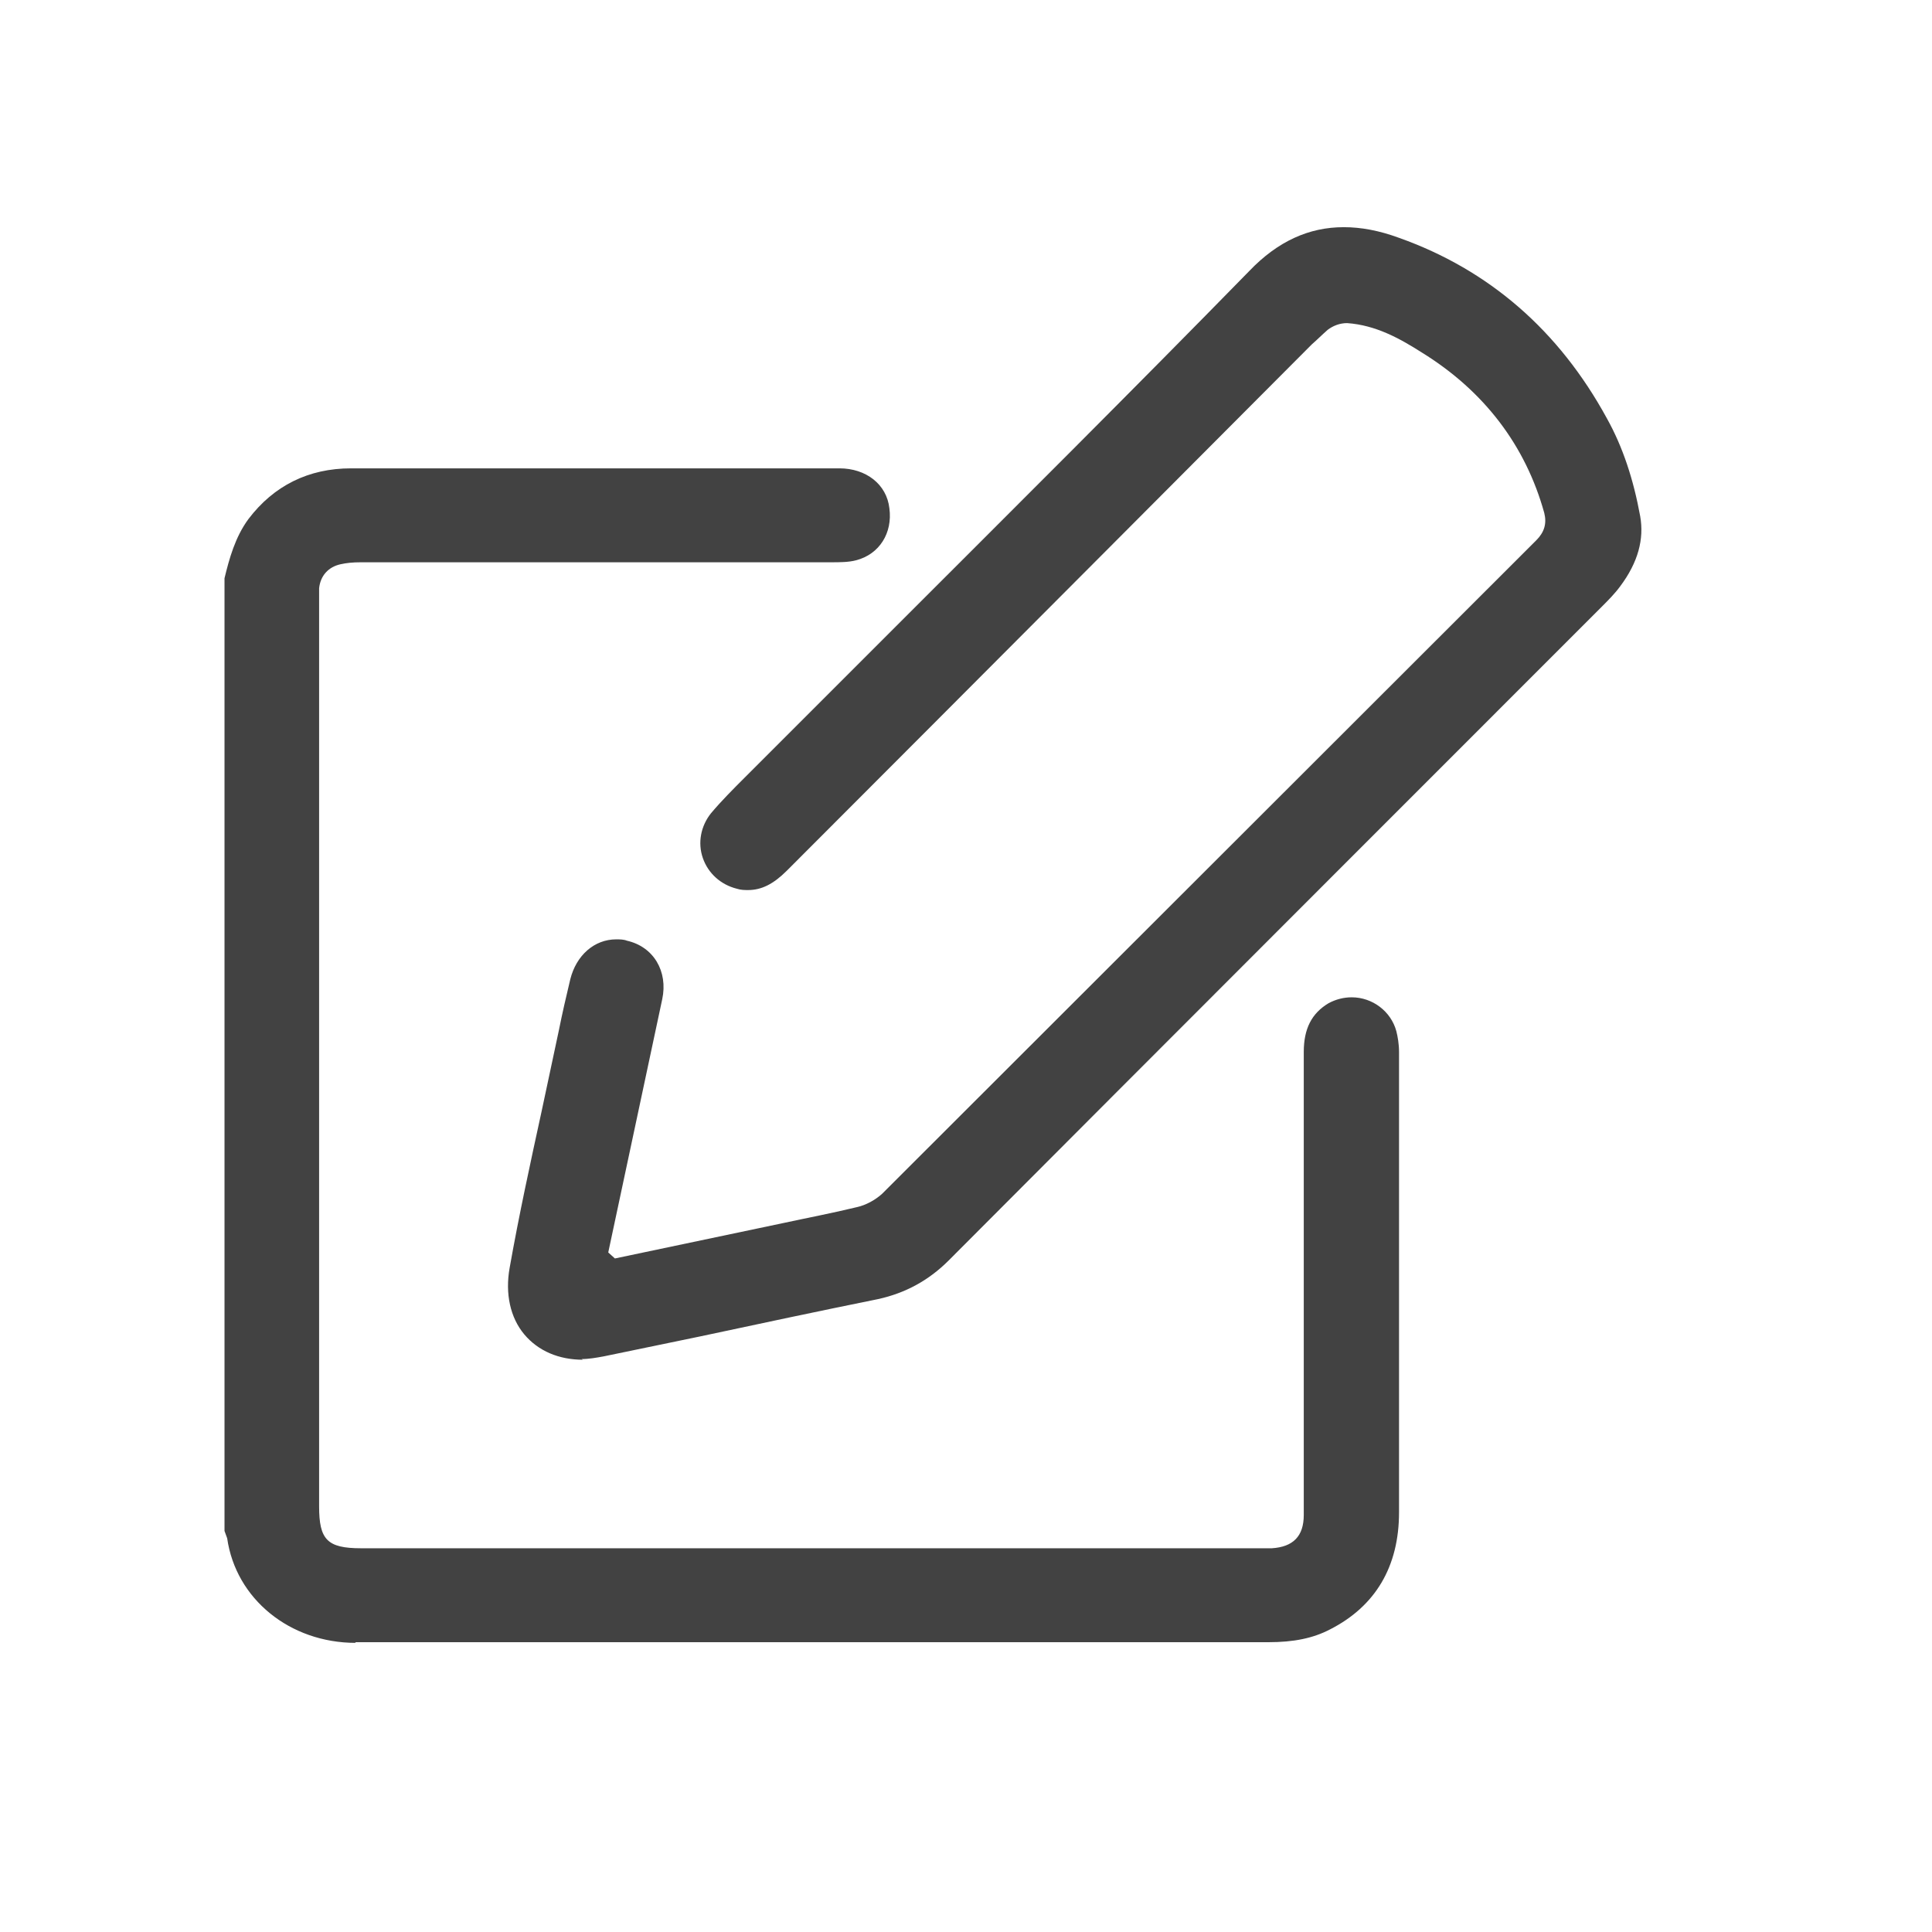
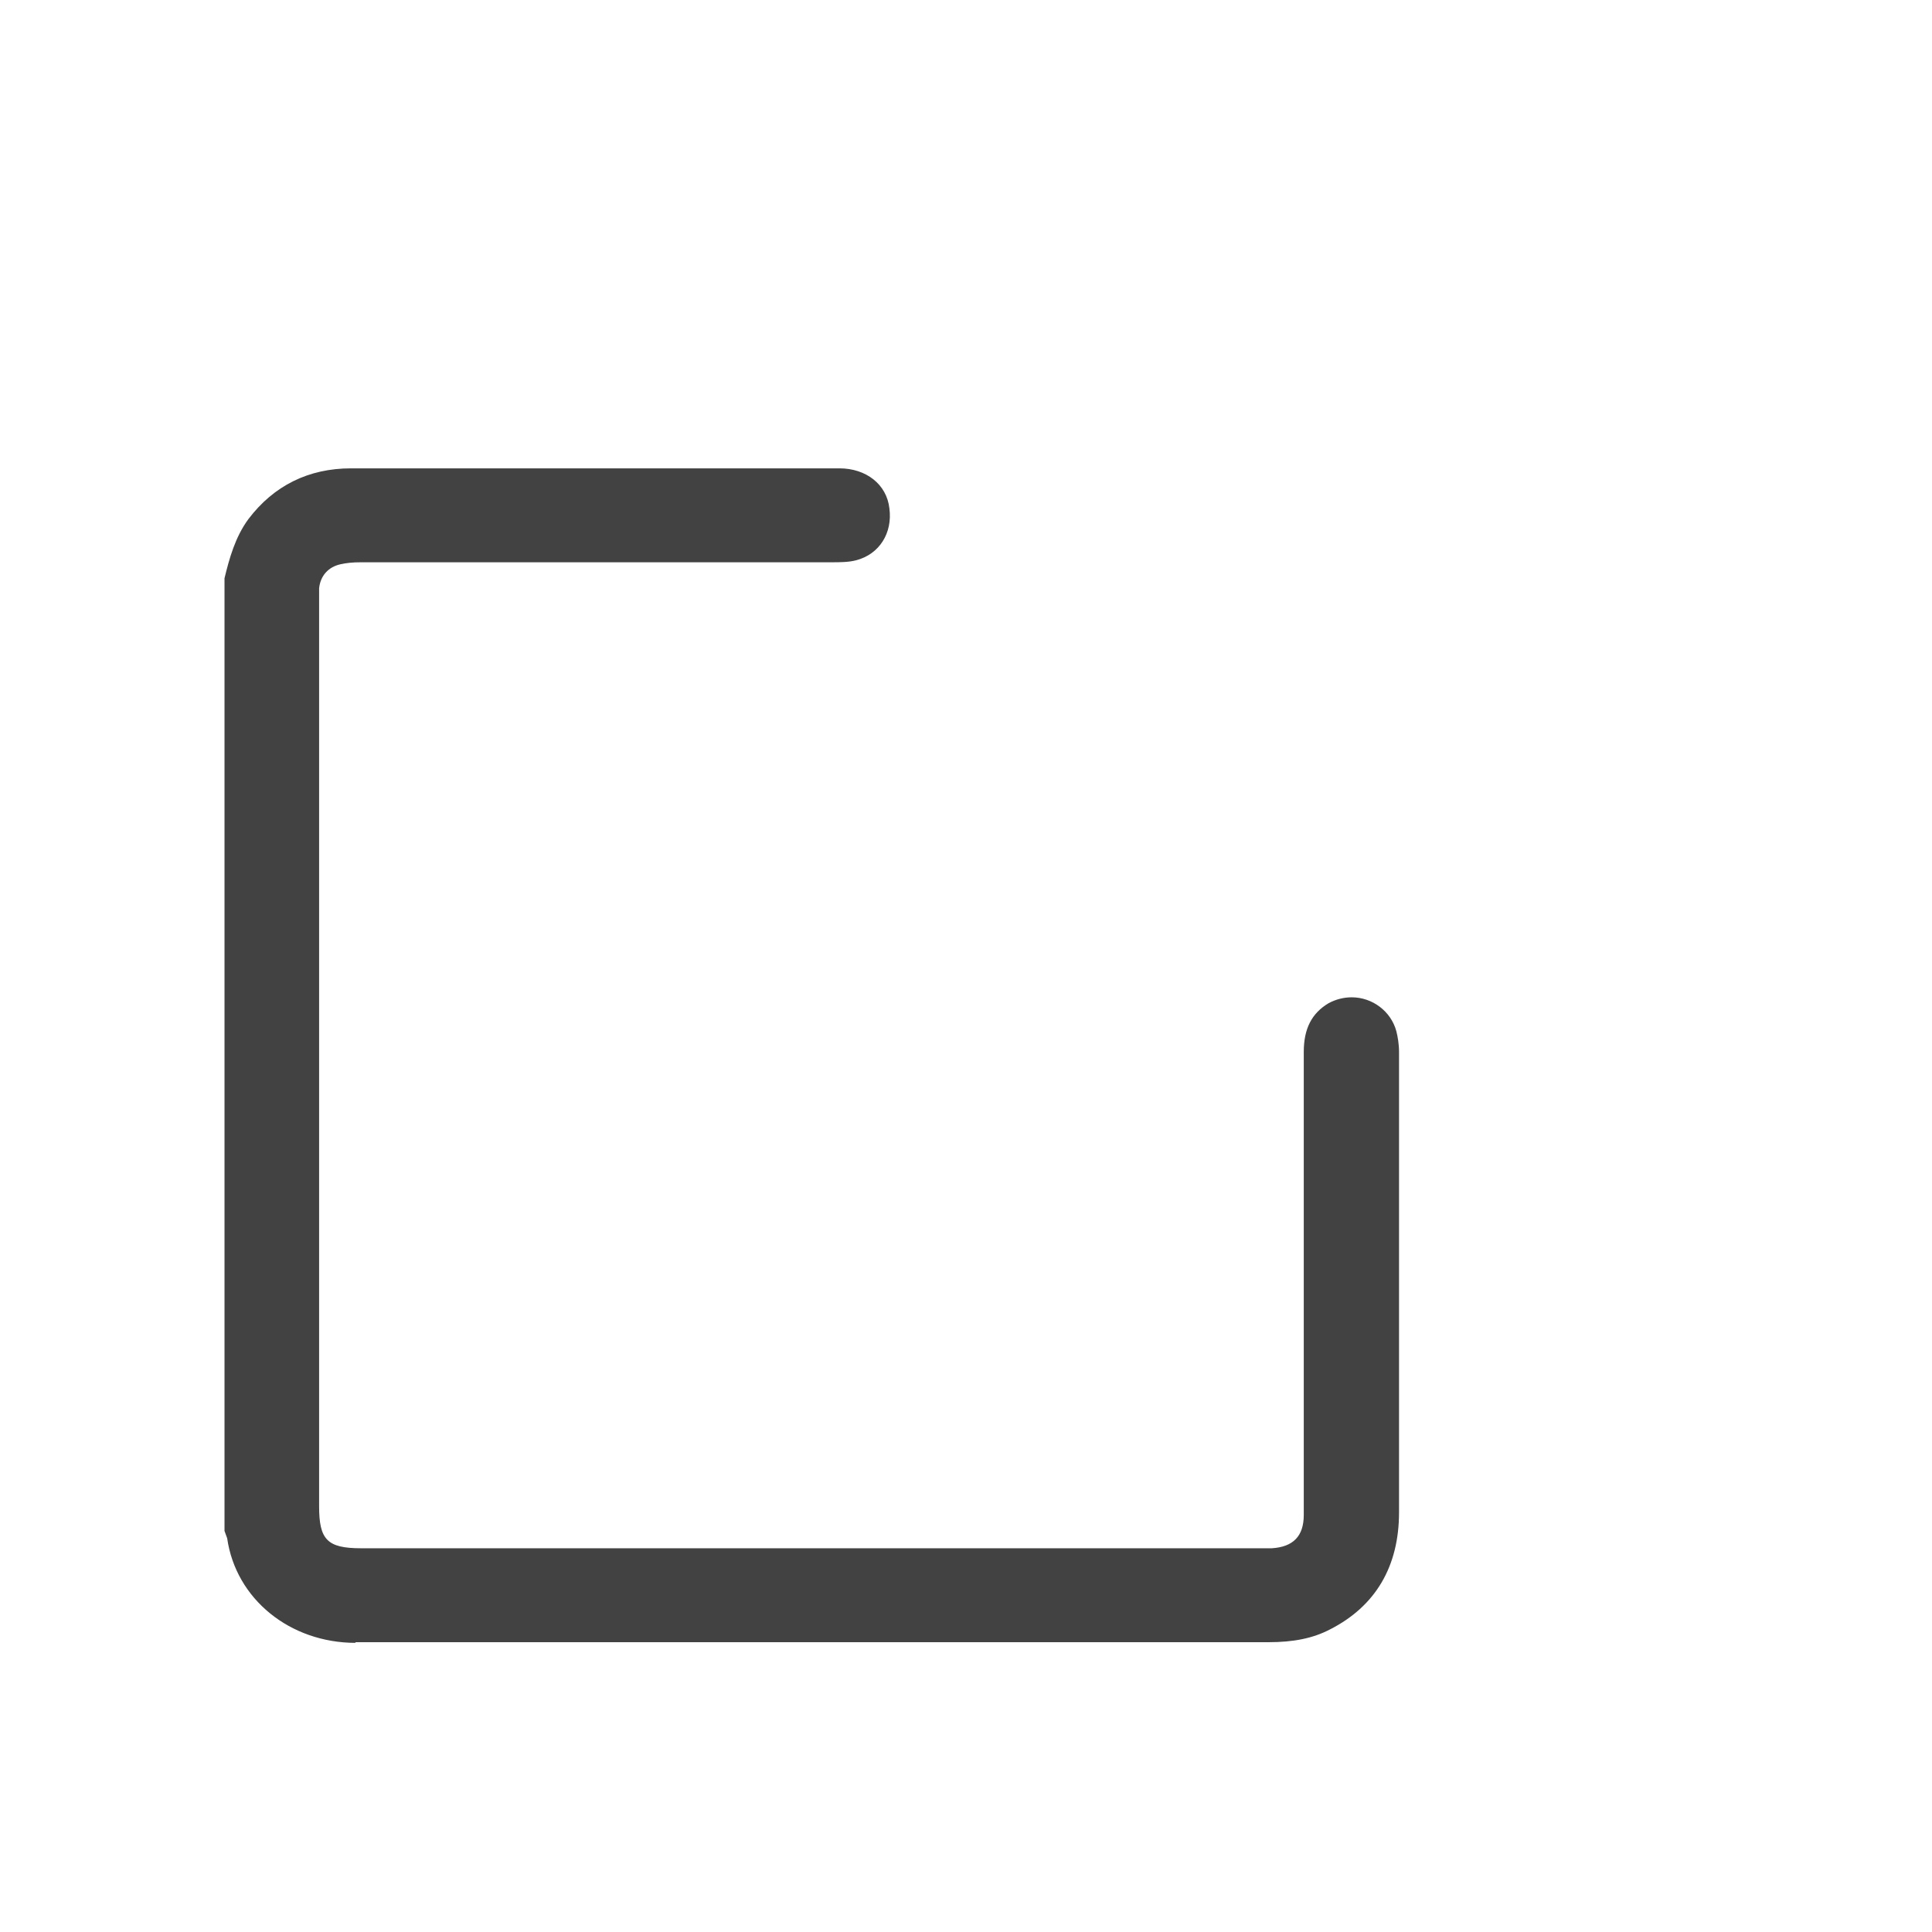
<svg xmlns="http://www.w3.org/2000/svg" width="29" height="29" viewBox="0 0 29 29" fill="none">
  <path d="M5.34 24.66C4.35 24.66 3.54 24 3.41 23.09L3.37 22.98V8.68C3.44 8.39 3.53 8.06 3.73 7.79C4.11 7.29 4.63 7.03 5.27 7.03H12.6C13 7.03 13.31 7.27 13.35 7.63C13.4 8 13.2 8.32 12.85 8.41C12.74 8.44 12.6 8.44 12.48 8.44H5.42C5.29 8.44 5.2 8.45 5.11 8.47C4.93 8.51 4.81 8.64 4.79 8.83C4.79 8.91 4.79 8.99 4.79 9.07V22.61C4.79 23.11 4.91 23.24 5.42 23.24H19.09C19.41 23.22 19.57 23.06 19.57 22.74V15.79C19.57 15.44 19.69 15.21 19.94 15.06C20.05 15 20.17 14.97 20.29 14.97C20.6 14.97 20.88 15.18 20.96 15.48C20.98 15.56 21 15.67 21 15.79C21 18.09 21 20.4 21 22.7C21 23.51 20.65 24.11 19.96 24.46C19.71 24.59 19.42 24.65 19.04 24.65C19.04 24.65 7.36 24.65 5.33 24.65L5.34 24.66Z" fill="#424242" />
-   <path d="M8.75 20.41C8.39 20.41 8.08 20.28 7.87 20.03C7.66 19.78 7.58 19.42 7.65 19.03C7.79 18.24 7.96 17.46 8.13 16.68L8.39 15.46C8.44 15.21 8.5 14.95 8.56 14.7C8.65 14.34 8.92 14.1 9.25 14.1C9.3 14.1 9.36 14.1 9.41 14.12C9.81 14.21 10.03 14.58 9.94 15L9.13 18.8L9.23 18.89L11.75 18.36C12.12 18.28 12.49 18.21 12.86 18.12C13 18.09 13.14 18.01 13.24 17.92L23.06 8.11C23.18 7.99 23.22 7.86 23.18 7.7C22.9 6.69 22.28 5.87 21.34 5.29C21.01 5.08 20.65 4.88 20.22 4.85C20.11 4.85 20.01 4.89 19.93 4.95C19.85 5.02 19.77 5.1 19.69 5.17C19.69 5.17 14.09 10.79 11.81 13.07C11.61 13.27 11.43 13.36 11.23 13.36C11.18 13.36 11.12 13.36 11.06 13.34C10.82 13.28 10.63 13.11 10.55 12.88C10.47 12.65 10.52 12.4 10.67 12.21C10.83 12.02 11 11.85 11.18 11.67L13.45 9.4C15.22 7.63 17 5.86 18.75 4.07C19.18 3.62 19.65 3.41 20.17 3.41C20.43 3.41 20.7 3.46 21 3.57C22.35 4.05 23.4 4.96 24.12 6.28C24.36 6.71 24.52 7.2 24.62 7.75C24.68 8.09 24.59 8.44 24.32 8.8C24.24 8.91 24.14 9.01 24.05 9.1C24.05 9.1 16.57 16.58 14.24 18.92C13.94 19.22 13.59 19.41 13.18 19.5C12.29 19.68 11.4 19.87 10.51 20.06L9.06 20.36C8.95 20.38 8.84 20.4 8.73 20.4L8.75 20.41Z" fill="#424242" />
</svg>